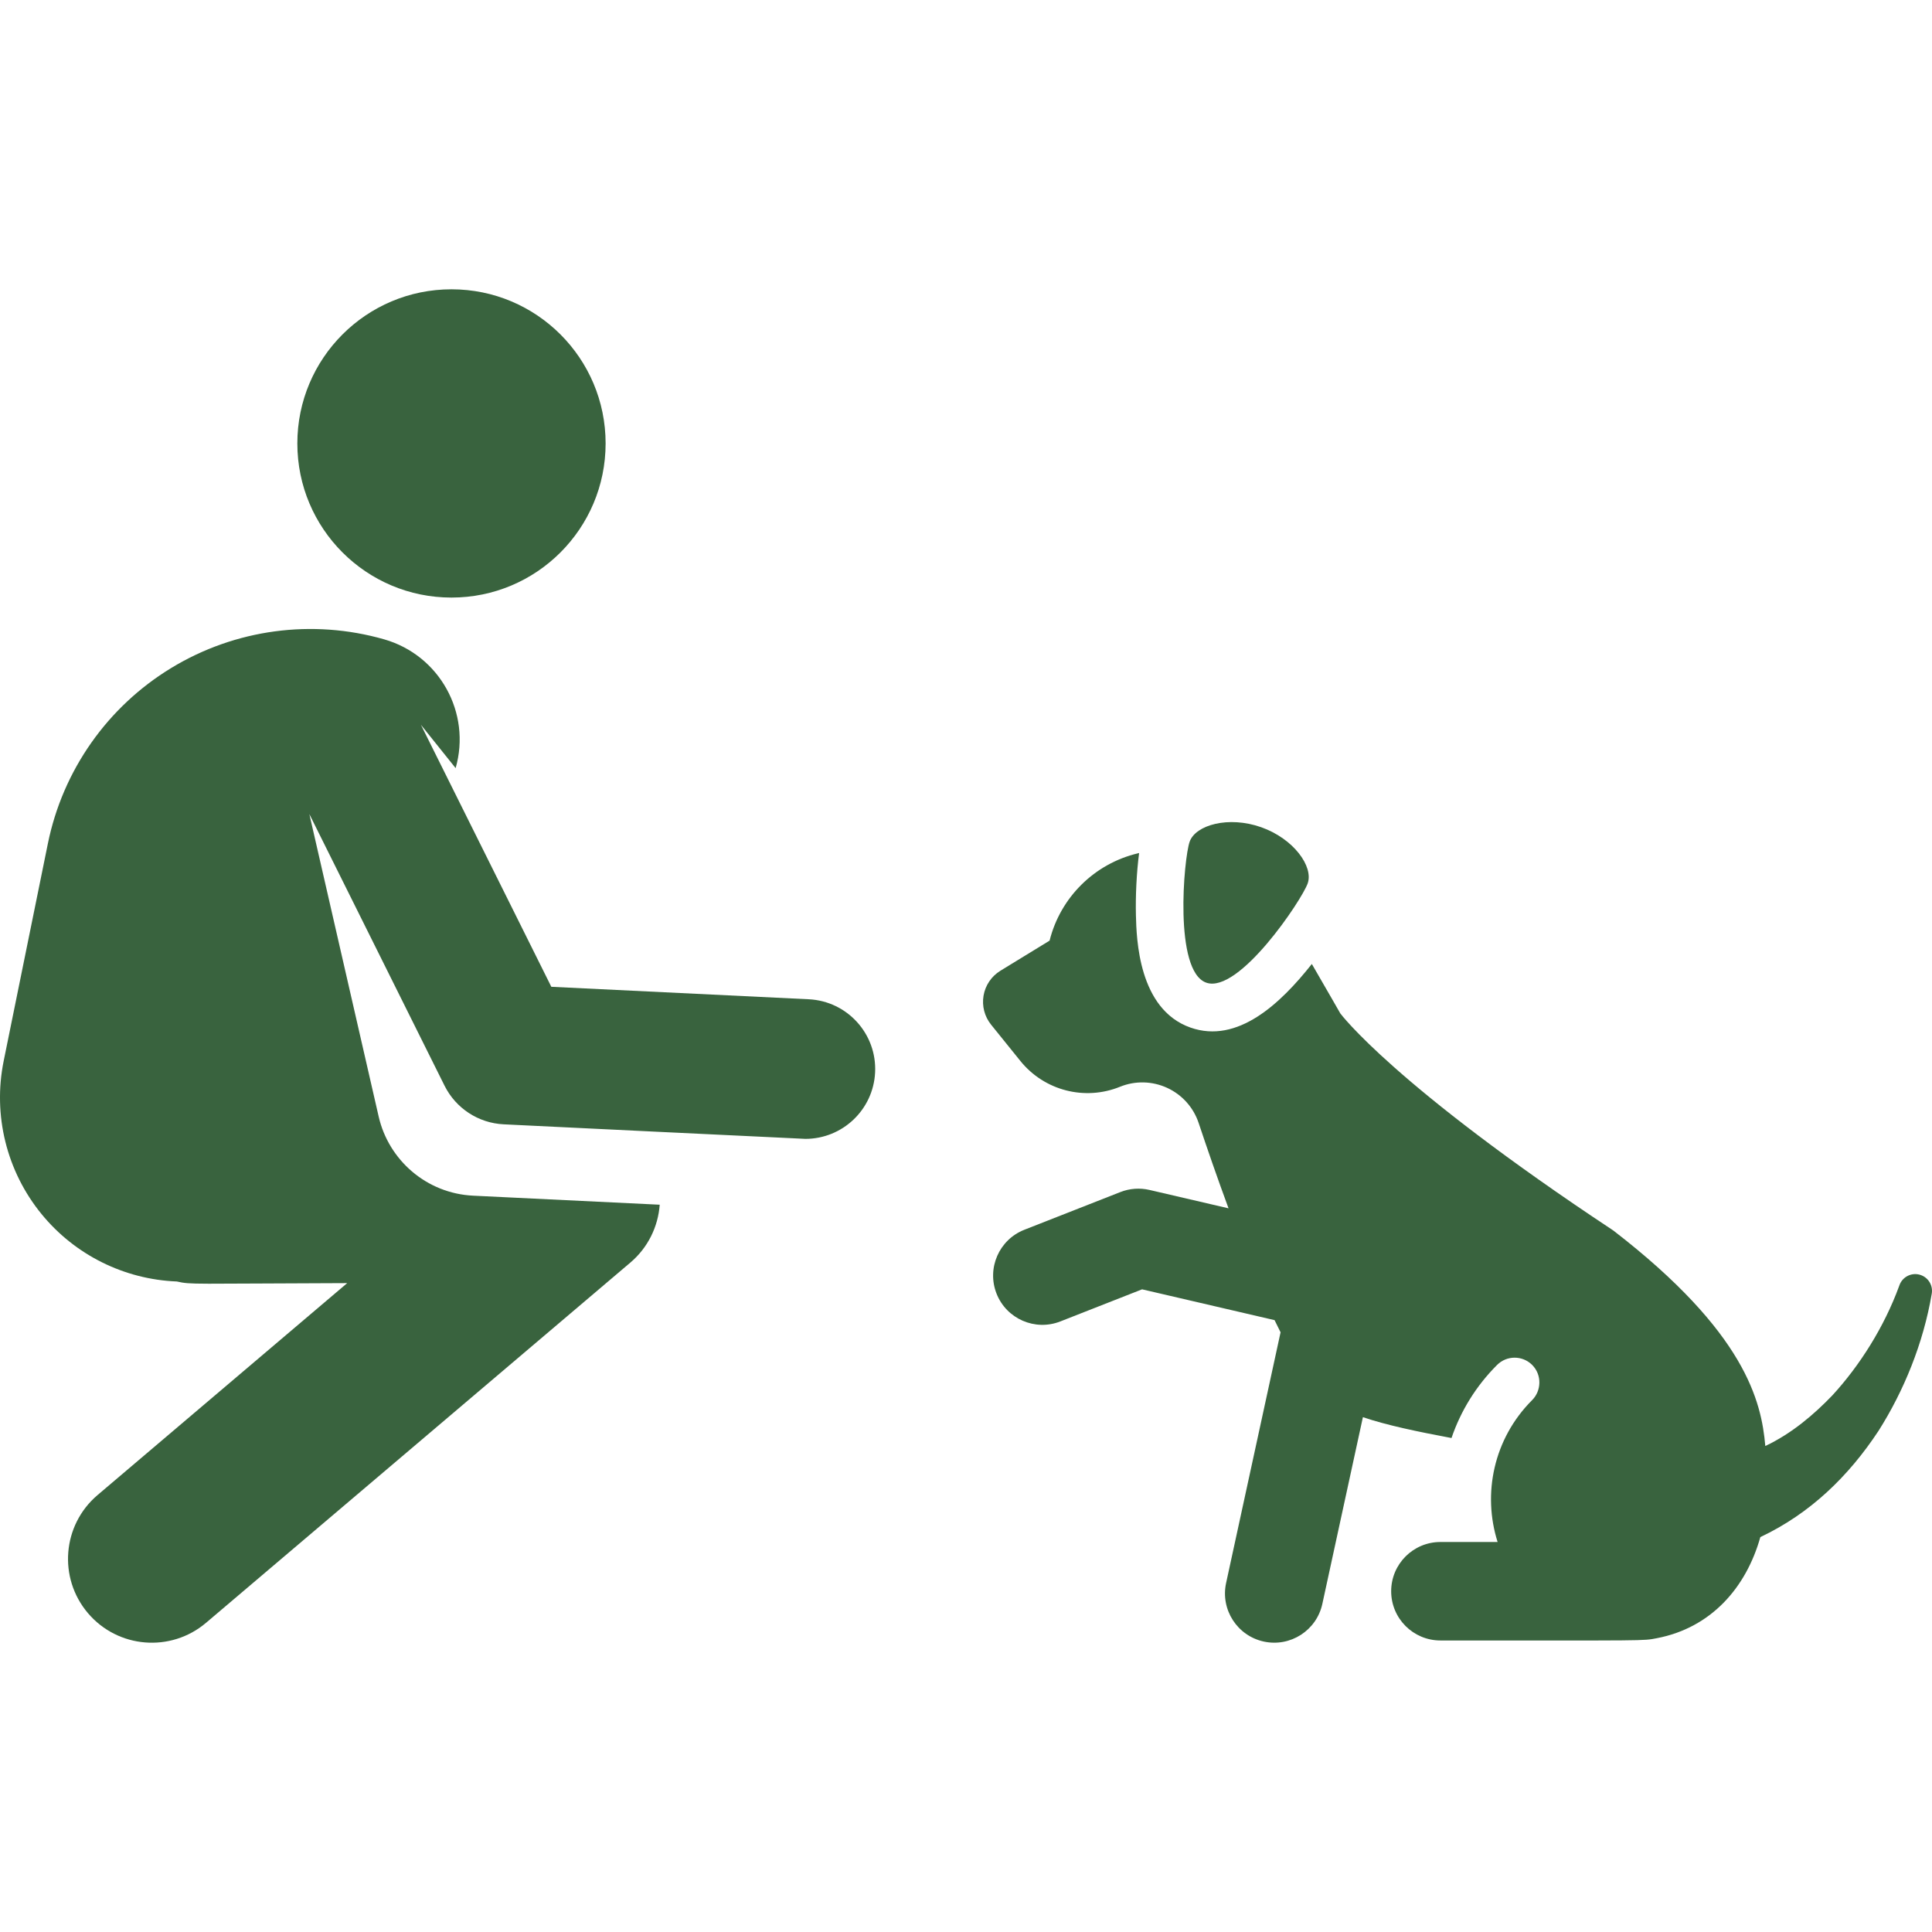
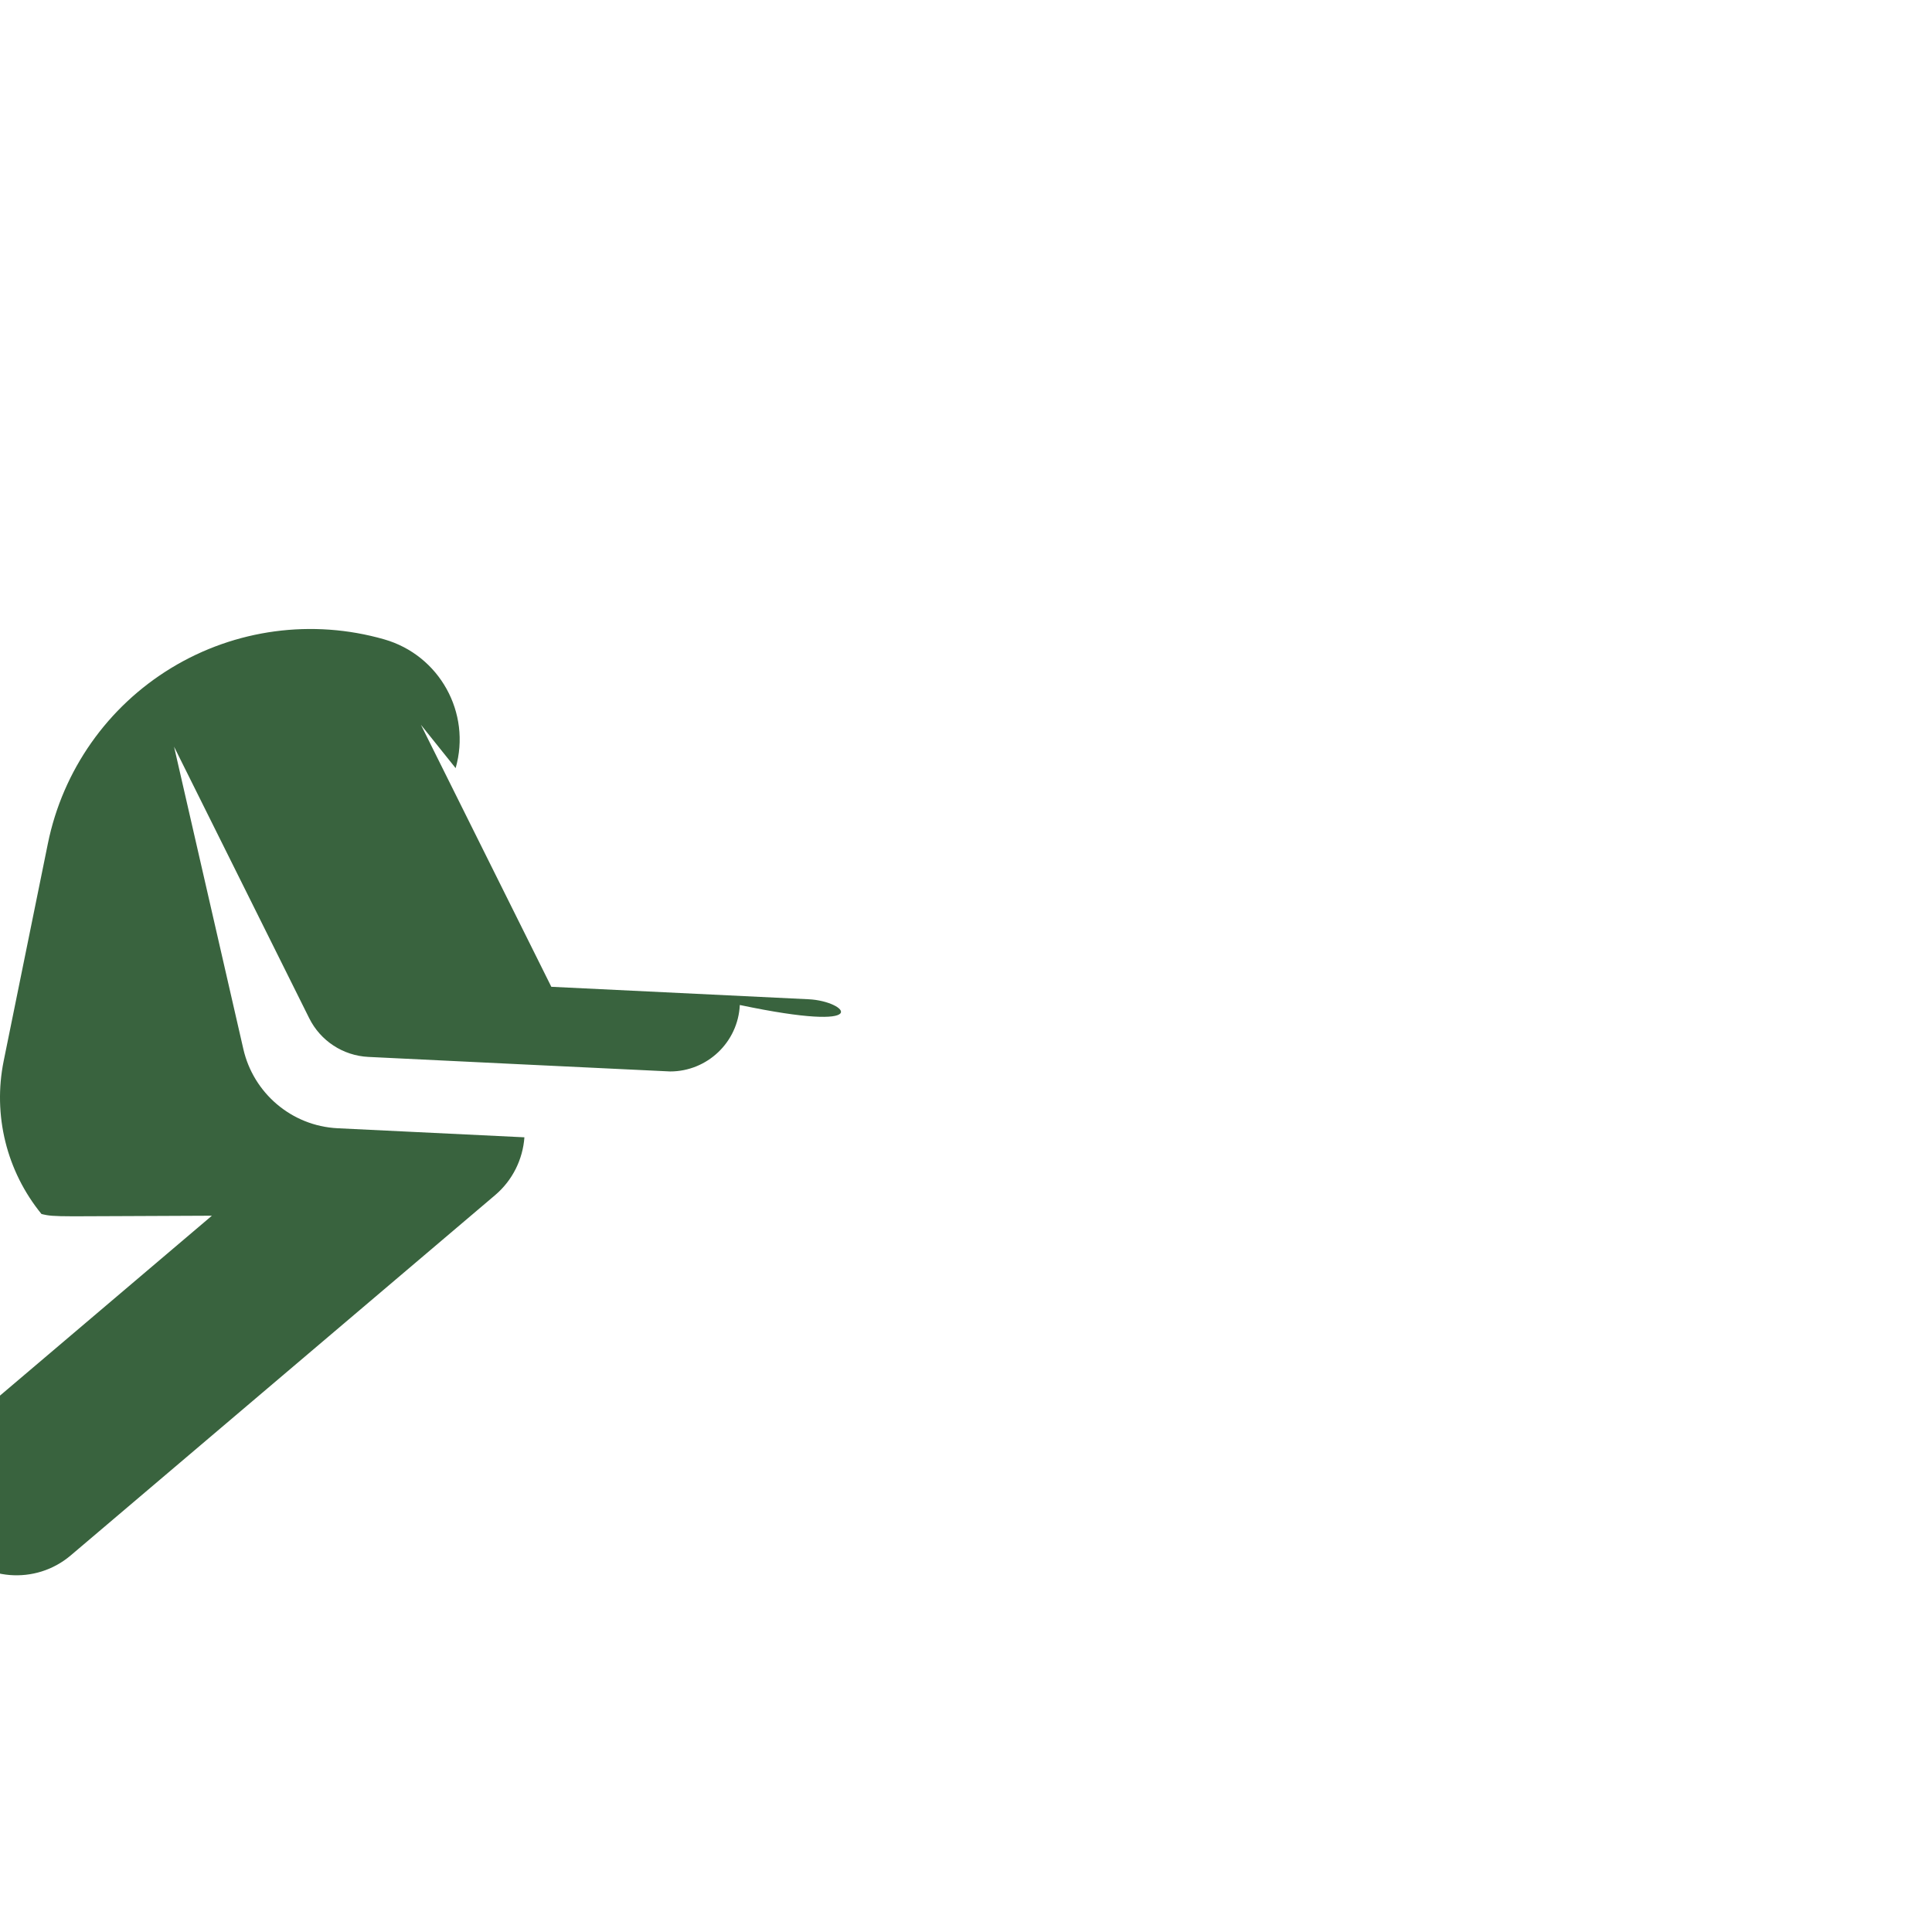
<svg xmlns="http://www.w3.org/2000/svg" version="1.1" id="Layer_1" x="0px" y="0px" viewBox="0 0 512.001 512.001" style="enable-background:new 0 0 512.001 512.001;" xml:space="preserve" width="512px" height="512px">
  <g>
    <g>
-       <circle cx="119.646" cy="117.515" r="40.848" fill="#39633e" />
+       </g>
+   </g>
+   <g>
+     <g>
+       <path d="M214.324,264.816l-68.217-3.305l-34.558-69.43l9.199,11.48c4.197-14.65-4.277-29.929-18.927-34.126    c-19.032-5.453-39.476-2.711-56.399,7.563s-28.789,27.147-32.733,46.547L0.978,281.149c-2.917,14.352,0.765,29.254,10.032,40.595    c3.907,0.873,3.54,0.554,45.145,0.431l-66.147,56.156    c-9.35,7.937-10.495,21.952-2.557,31.303c7.943,9.355,21.959,10.491,31.303,2.557l112.46-95.472    c4.641-3.941,7.338-9.502,7.762-15.322c-10.992-0.532-38.487-1.865-49.453-2.396c-12.363-0.599-22.383-9.447-25.022-20.945    c-4.599-20.044-18.375-80.18-18.375-80.18l35.827,71.977c2.985,5.998,8.98,9.915,15.672,10.239    c0.707,0.034,79.257,3.853,79.965,3.853c9.808,0,17.989-7.708,18.469-17.612C232.409,273.988,224.533,265.31,214.324,264.816z" fill="#39633e" />
    </g>
  </g>
  <g>
    <g>
-       <path d="M214.324,264.816l-68.217-3.305l-34.558-69.43l9.199,11.48c4.197-14.65-4.277-29.929-18.927-34.126    c-19.032-5.453-39.476-2.711-56.399,7.563s-28.789,27.147-32.733,46.547L0.978,281.149c-2.917,14.352,0.765,29.254,10.032,40.595    c8.859,10.841,21.927,17.314,35.855,17.864c3.907,0.873,3.54,0.554,45.145,0.431l-66.147,56.156    c-9.35,7.937-10.495,21.952-2.557,31.303c7.943,9.355,21.959,10.491,31.303,2.557l112.46-95.472    c4.641-3.941,7.338-9.502,7.762-15.322c-10.992-0.532-38.487-1.865-49.453-2.396c-12.363-0.599-22.383-9.447-25.022-20.945    c-4.599-20.044-18.375-80.18-18.375-80.18l35.827,71.977c2.985,5.998,8.98,9.915,15.672,10.239    c0.707,0.034,79.257,3.853,79.965,3.853c9.808,0,17.989-7.708,18.469-17.612C232.409,273.988,224.533,265.31,214.324,264.816z" fill="#39633e" />
-     </g>
+       </g>
  </g>
  <g>
    <g>
-       <path d="M334.219,219.22c-8.638-3.051-17.38-0.604-18.948,3.838c-1.567,4.441-4.241,34.307,4.397,37.358    c8.64,3.051,25.317-21.867,26.885-26.308C348.122,229.667,342.858,222.271,334.219,219.22z" fill="#39633e" />
-     </g>
-   </g>
-   <g>
-     <g>
-       <path d="M509.081,337.92c-2.306-0.842-4.856,0.344-5.698,2.65l-0.094,0.255c-3.975,10.88-10.475,21.113-17.705,28.975    c-4.875,5.075-10.783,10.123-17.762,13.407c-1.016-11.826-5.256-30.095-40.272-57.105c-58.323-38.589-72.356-57.539-72.356-57.539    s-3.35-5.865-7.546-13.097c-8.252,10.441-19.65,21.273-32.181,16.846c-13.799-4.874-14.279-23.583-14.436-29.731    c-0.128-5.018,0.165-11.338,0.844-16.519l-0.307,0.072c-11.516,2.736-20.547,11.662-23.418,23.145l-13.025,7.974    c-2.37,1.45-4.001,3.853-4.474,6.59c-0.473,2.739,0.255,5.548,2,7.711l7.762,9.621c6.333,7.85,17.063,10.624,26.407,6.827    c4.023-1.635,8.55-1.52,12.494,0.297c3.944,1.817,6.962,5.183,8.338,9.301c2.182,6.538,4.917,14.476,7.921,22.62l-20.949-4.871    c-2.572-0.598-5.266-0.402-7.723,0.564l-25.434,9.988c-6.708,2.634-10.011,10.208-7.377,16.917    c2.633,6.707,10.209,10.01,16.914,7.377l21.659-8.505l35.107,8.162c0.534,1.112,1.065,2.191,1.593,3.226l-14.432,66.433    c-1.53,7.043,2.939,13.992,9.981,15.522c7.052,1.531,13.994-2.947,15.522-9.982l10.75-49.486    c6.326,2.152,14.553,3.852,23.479,5.531c2.451-7.212,6.533-13.825,12.076-19.368c2.57-2.57,6.733-2.57,9.304,0    c2.646,2.648,2.435,6.868,0,9.303c-10.265,10.264-13.205,24.861-9.164,37.618c-17.557,0-10.912,0-15.157,0    c-7.207,0-13.048,5.842-13.048,13.049c0,7.206,5.842,13.049,13.048,13.049c55.567,0,53.55,0.129,57.35-0.6    c14.416-2.766,23.672-13.41,27.438-26.799c13.19-6.227,23.363-16.085,31.328-28.168c6.702-10.581,11.871-23.185,14.099-36.347    C512.29,340.761,511.127,338.667,509.081,337.92z" fill="#39633e" />
-     </g>
+       </g>
  </g>
  <g>
</g>
  <g>
</g>
  <g>
</g>
  <g>
</g>
  <g>
</g>
  <g>
</g>
  <g>
</g>
  <g>
</g>
  <g>
</g>
  <g>
</g>
  <g>
</g>
  <g>
</g>
  <g>
</g>
  <g>
</g>
  <g>
</g>
</svg>